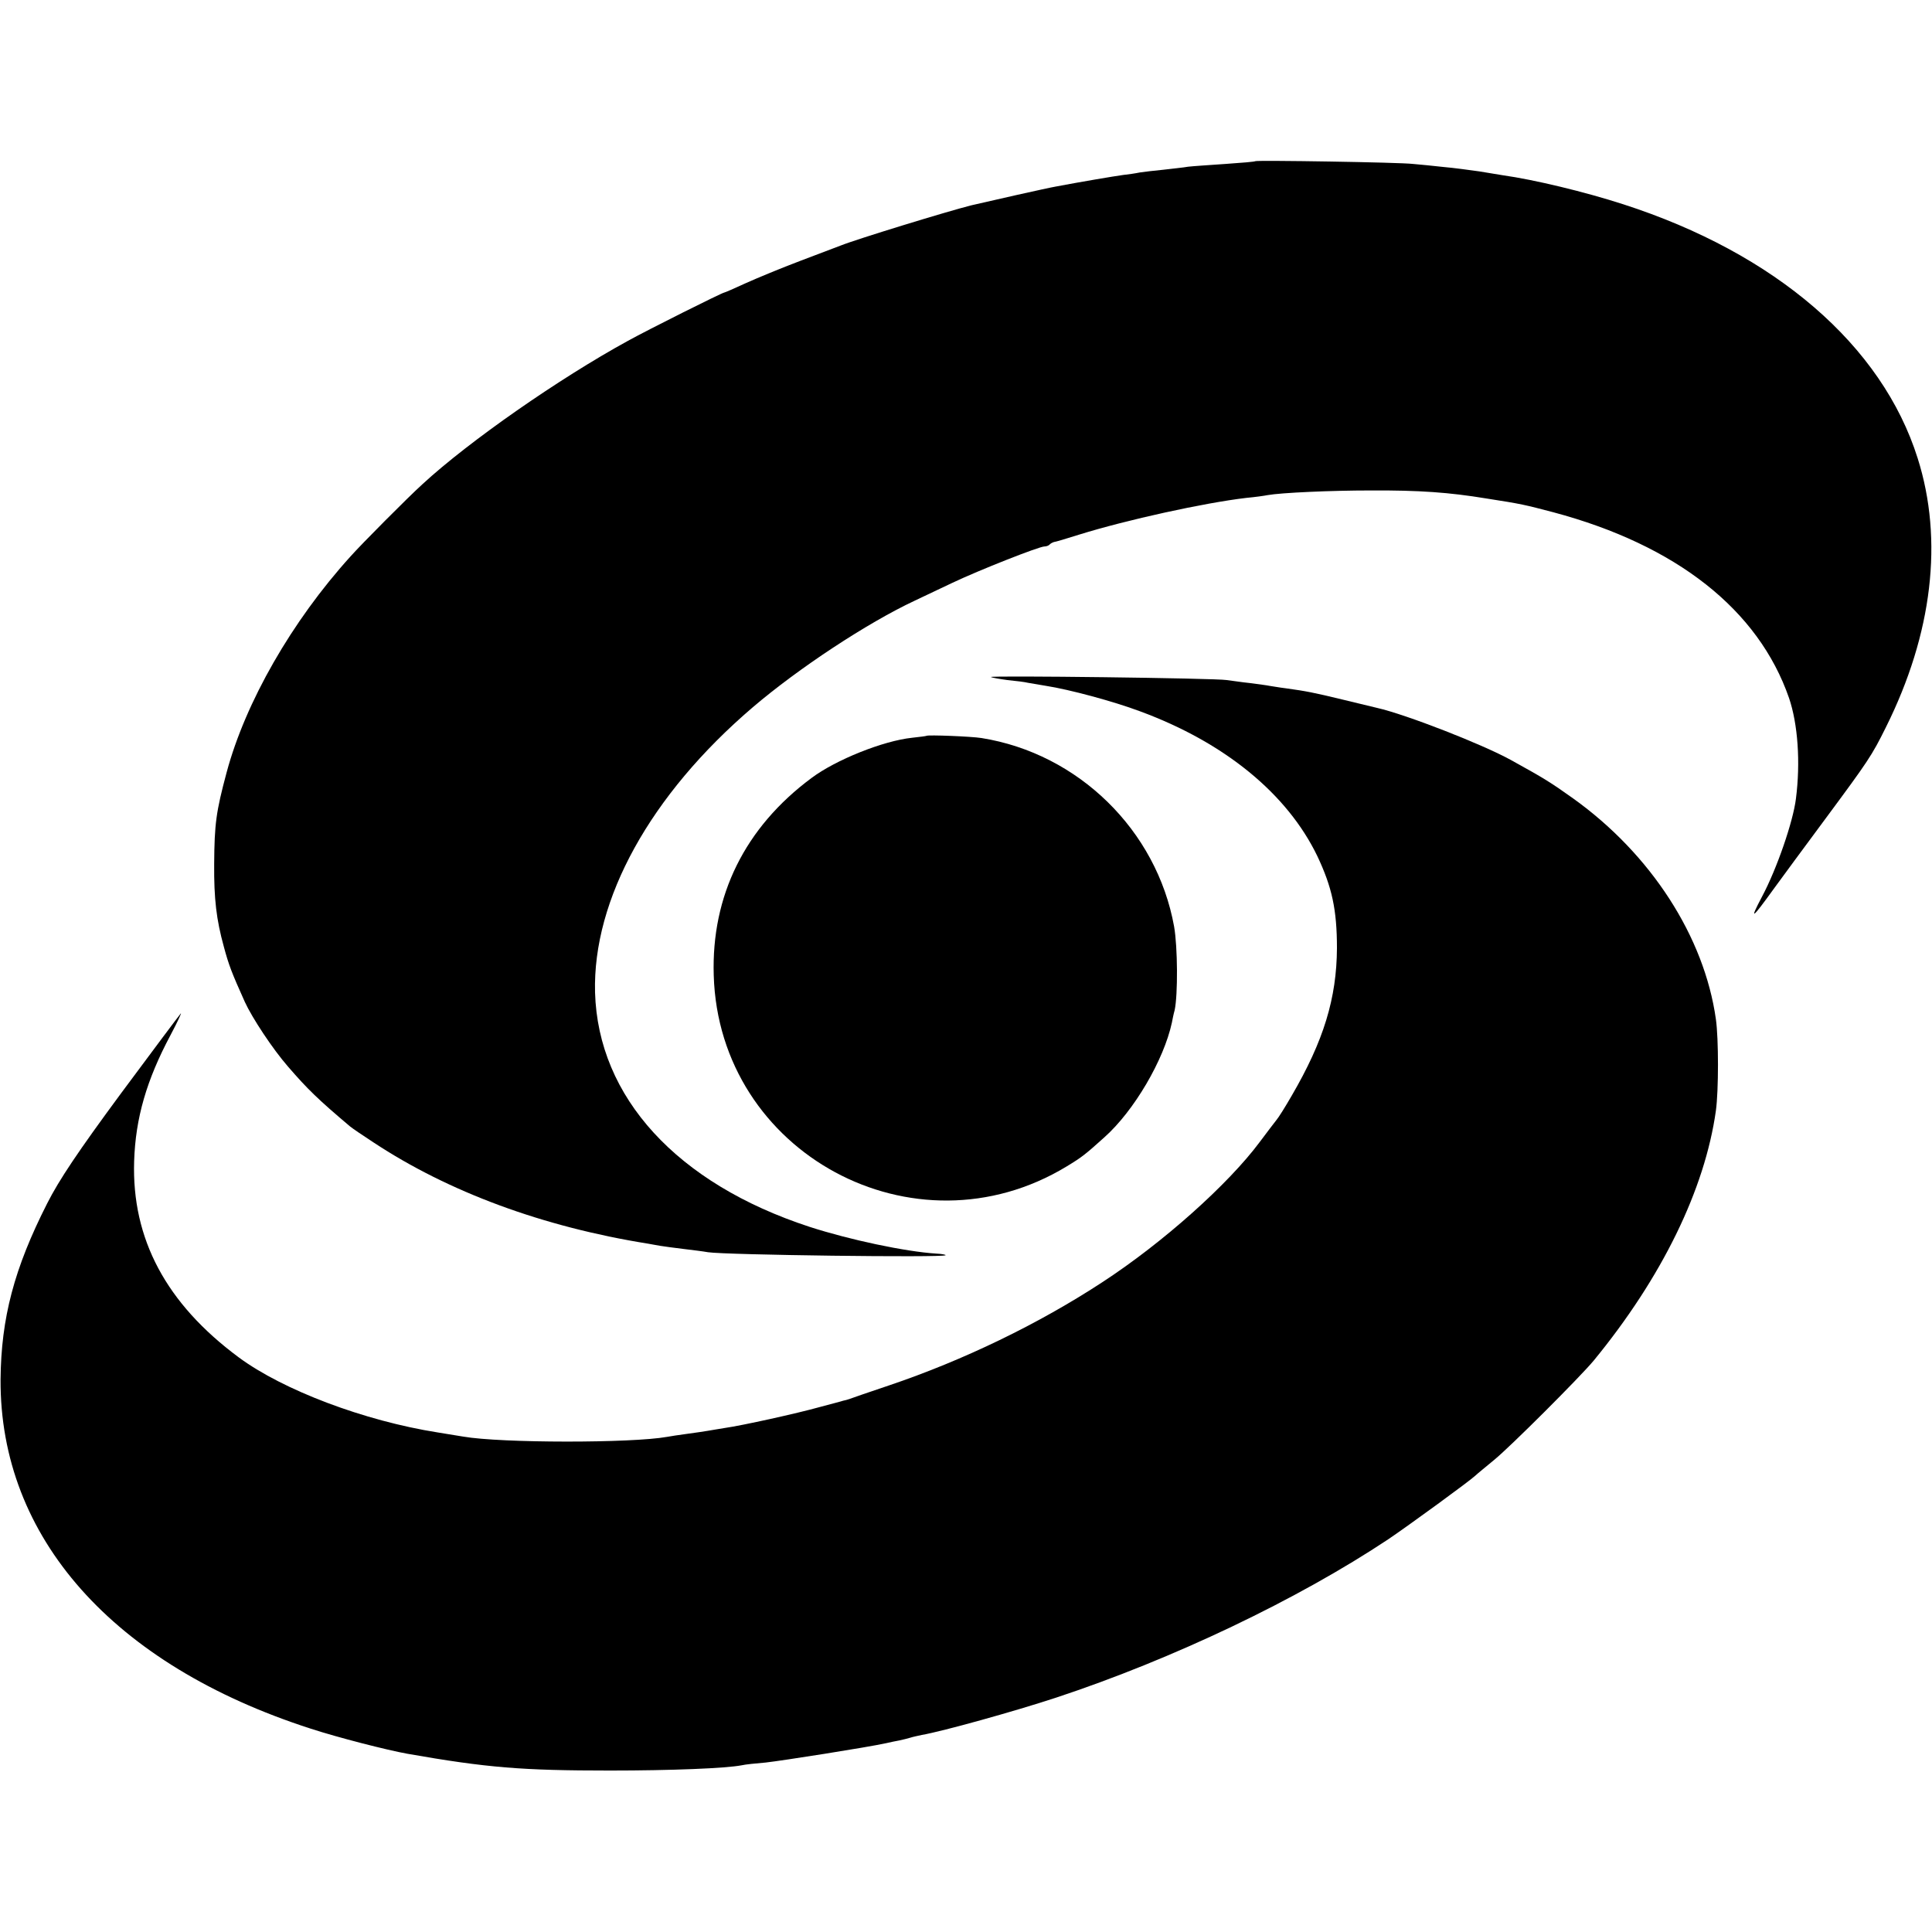
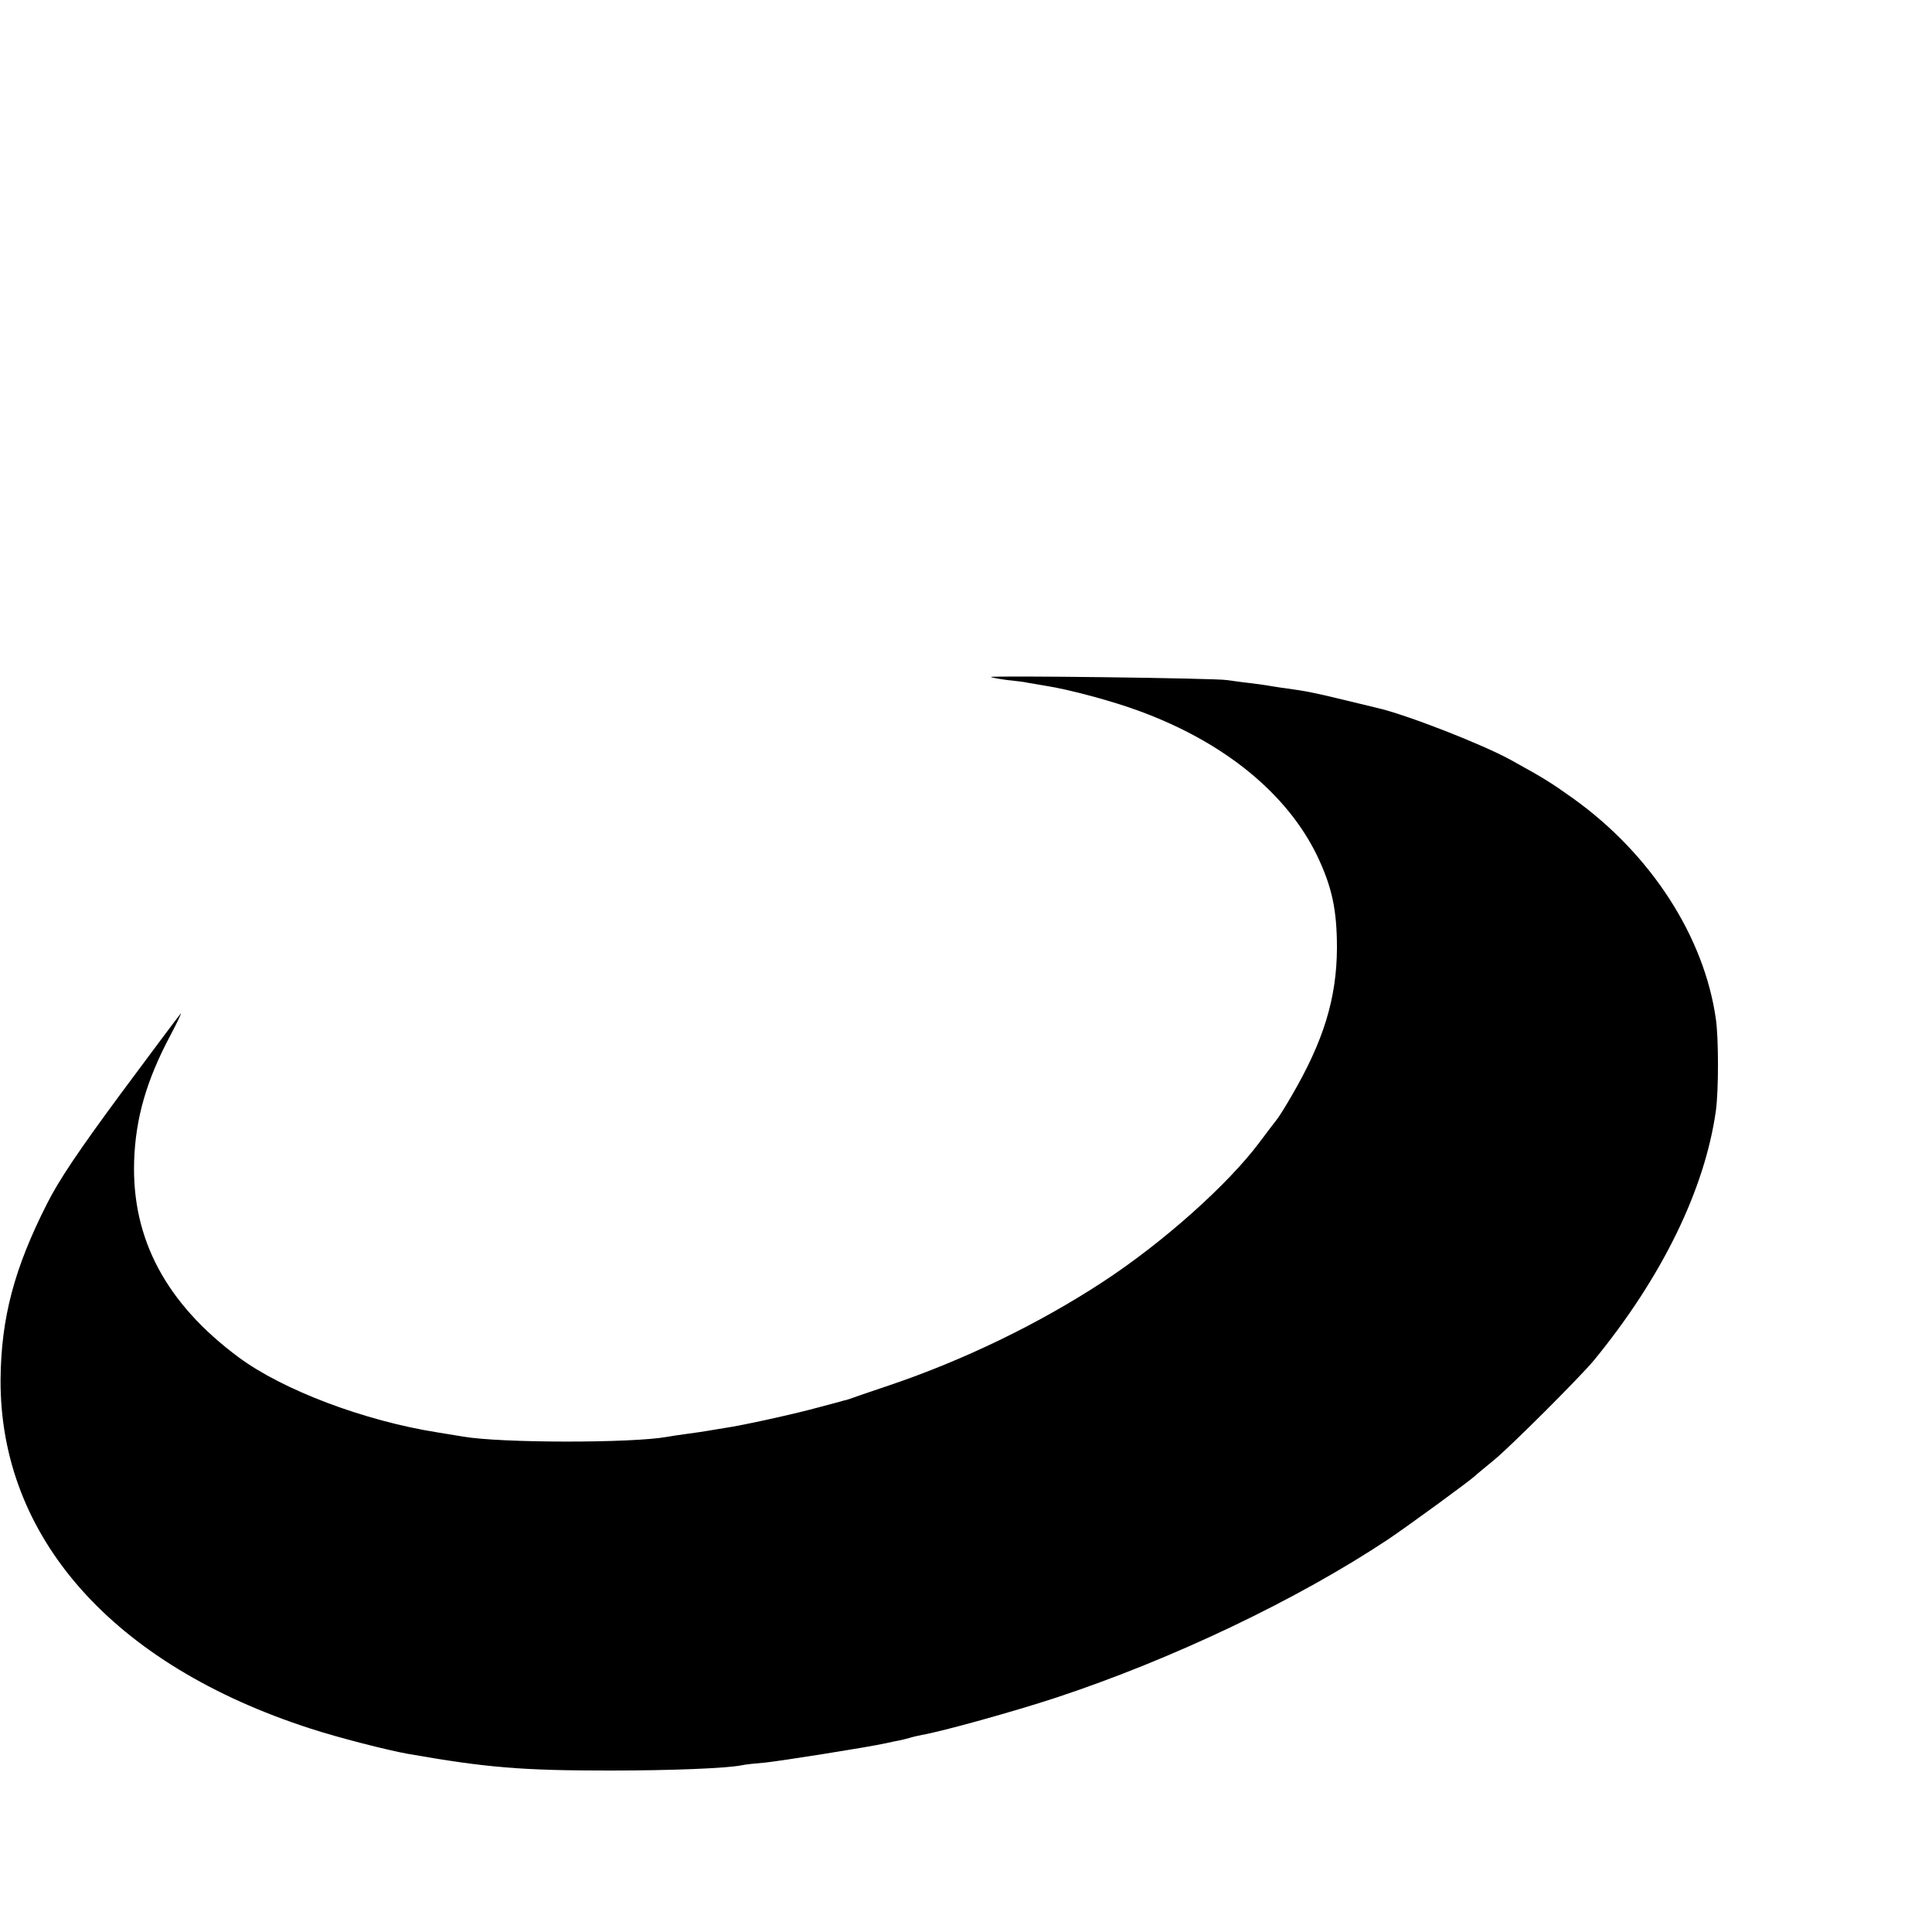
<svg xmlns="http://www.w3.org/2000/svg" version="1.0" width="700pt" height="700pt" viewBox="0 0 700 700" preserveAspectRatio="xMidYMid meet">
  <g transform="translate(0,700) scale(0.1,-0.1)" fill="#000000" stroke="none">
-     <path d="M4548 6416 c-1 -2 -50 -6 -108 -10 -58 -4 -118 -8 -135 -10 -16 -3 -57 -7 -90 -11 -33 -3 -72 -8 -86 -10 -14 -3 -41 -7 -60 -9 -30 -4 -160 -26 -244 -42 -25 -4 -247 -54 -306 -68 -84 -21 -414 -122 -474 -146 -11 -4 -76 -29 -145 -55 -69 -26 -158 -63 -198 -81 -41 -19 -76 -34 -78 -34 -7 0 -275 -134 -349 -175 -247 -135 -576 -364 -744 -519 -53 -48 -222 -218 -261 -262 -213 -235 -381 -529 -449 -783 -38 -142 -44 -185 -45 -331 -1 -127 8 -202 35 -300 18 -67 28 -93 76 -200 26 -57 101 -171 157 -235 70 -81 109 -119 224 -216 7 -6 45 -32 85 -58 271 -179 613 -306 995 -367 12 -2 32 -6 45 -8 12 -2 49 -7 82 -11 33 -4 74 -9 90 -12 64 -10 851 -20 861 -11 2 2 -13 5 -34 6 -111 7 -314 50 -459 97 -480 157 -766 469 -777 849 -9 337 200 716 571 1033 165 141 415 306 588 387 28 13 88 42 135 64 99 47 315 132 334 132 7 0 16 3 20 8 4 4 11 7 14 8 4 0 45 12 92 27 174 54 453 115 605 133 33 3 68 8 77 10 50 9 233 17 373 17 178 1 286 -7 420 -29 129 -20 140 -23 243 -50 446 -119 743 -353 854 -673 32 -94 42 -233 25 -365 -10 -82 -69 -254 -123 -355 -47 -89 -37 -82 43 29 26 36 111 151 188 255 154 208 167 227 218 330 169 339 209 679 115 975 -129 409 -515 742 -1067 920 -139 45 -322 89 -436 105 -11 2 -49 8 -85 14 -36 5 -94 13 -130 16 -36 4 -85 9 -110 11 -49 6 -566 14 -572 10z" />
    <path d="M3590 4547 c3 -2 30 -7 60 -11 30 -3 64 -7 75 -10 11 -2 40 -7 65 -11 84 -13 244 -56 340 -92 307 -113 534 -299 643 -525 53 -112 71 -194 71 -333 -1 -182 -48 -336 -164 -535 -23 -40 -48 -80 -56 -89 -7 -9 -34 -44 -60 -79 -114 -153 -350 -364 -569 -507 -232 -152 -505 -284 -775 -375 -69 -23 -132 -45 -140 -48 -8 -3 -19 -6 -25 -7 -5 -2 -44 -12 -85 -23 -82 -23 -281 -67 -345 -76 -23 -4 -50 -8 -60 -10 -11 -2 -45 -7 -75 -11 -30 -4 -63 -9 -73 -11 -127 -23 -601 -23 -739 1 -13 2 -54 9 -92 15 -266 42 -560 153 -721 272 -263 195 -388 429 -379 711 5 156 45 294 132 457 25 47 41 82 37 78 -4 -4 -102 -135 -217 -290 -155 -210 -224 -313 -267 -398 -120 -236 -167 -416 -169 -638 -3 -572 407 -1034 1123 -1265 101 -33 278 -78 350 -91 290 -51 417 -61 735 -61 223 0 420 8 477 19 12 3 51 7 87 10 56 6 368 55 436 70 14 3 35 8 48 10 13 3 31 7 40 10 9 3 28 7 42 10 75 13 334 85 486 135 424 140 876 356 1204 574 74 50 295 211 316 231 6 6 37 31 67 56 58 47 311 300 361 360 248 302 403 621 443 906 10 73 10 261 0 331 -42 299 -235 598 -517 800 -83 59 -102 71 -225 139 -105 58 -383 166 -485 189 -8 2 -62 15 -120 29 -111 27 -138 32 -210 42 -25 3 -52 8 -60 9 -9 2 -40 6 -70 10 -30 3 -68 9 -85 11 -41 7 -861 17 -855 11z" />
-     <path d="M3357 4334 c-1 -1 -24 -4 -52 -7 -105 -11 -277 -80 -365 -146 -241 -179 -363 -426 -354 -715 19 -644 727 -1027 1279 -692 56 34 67 43 136 105 108 96 216 281 245 416 2 11 6 31 10 45 12 56 11 229 -2 303 -63 349 -347 627 -698 683 -38 6 -194 12 -199 8z" />
  </g>
</svg>